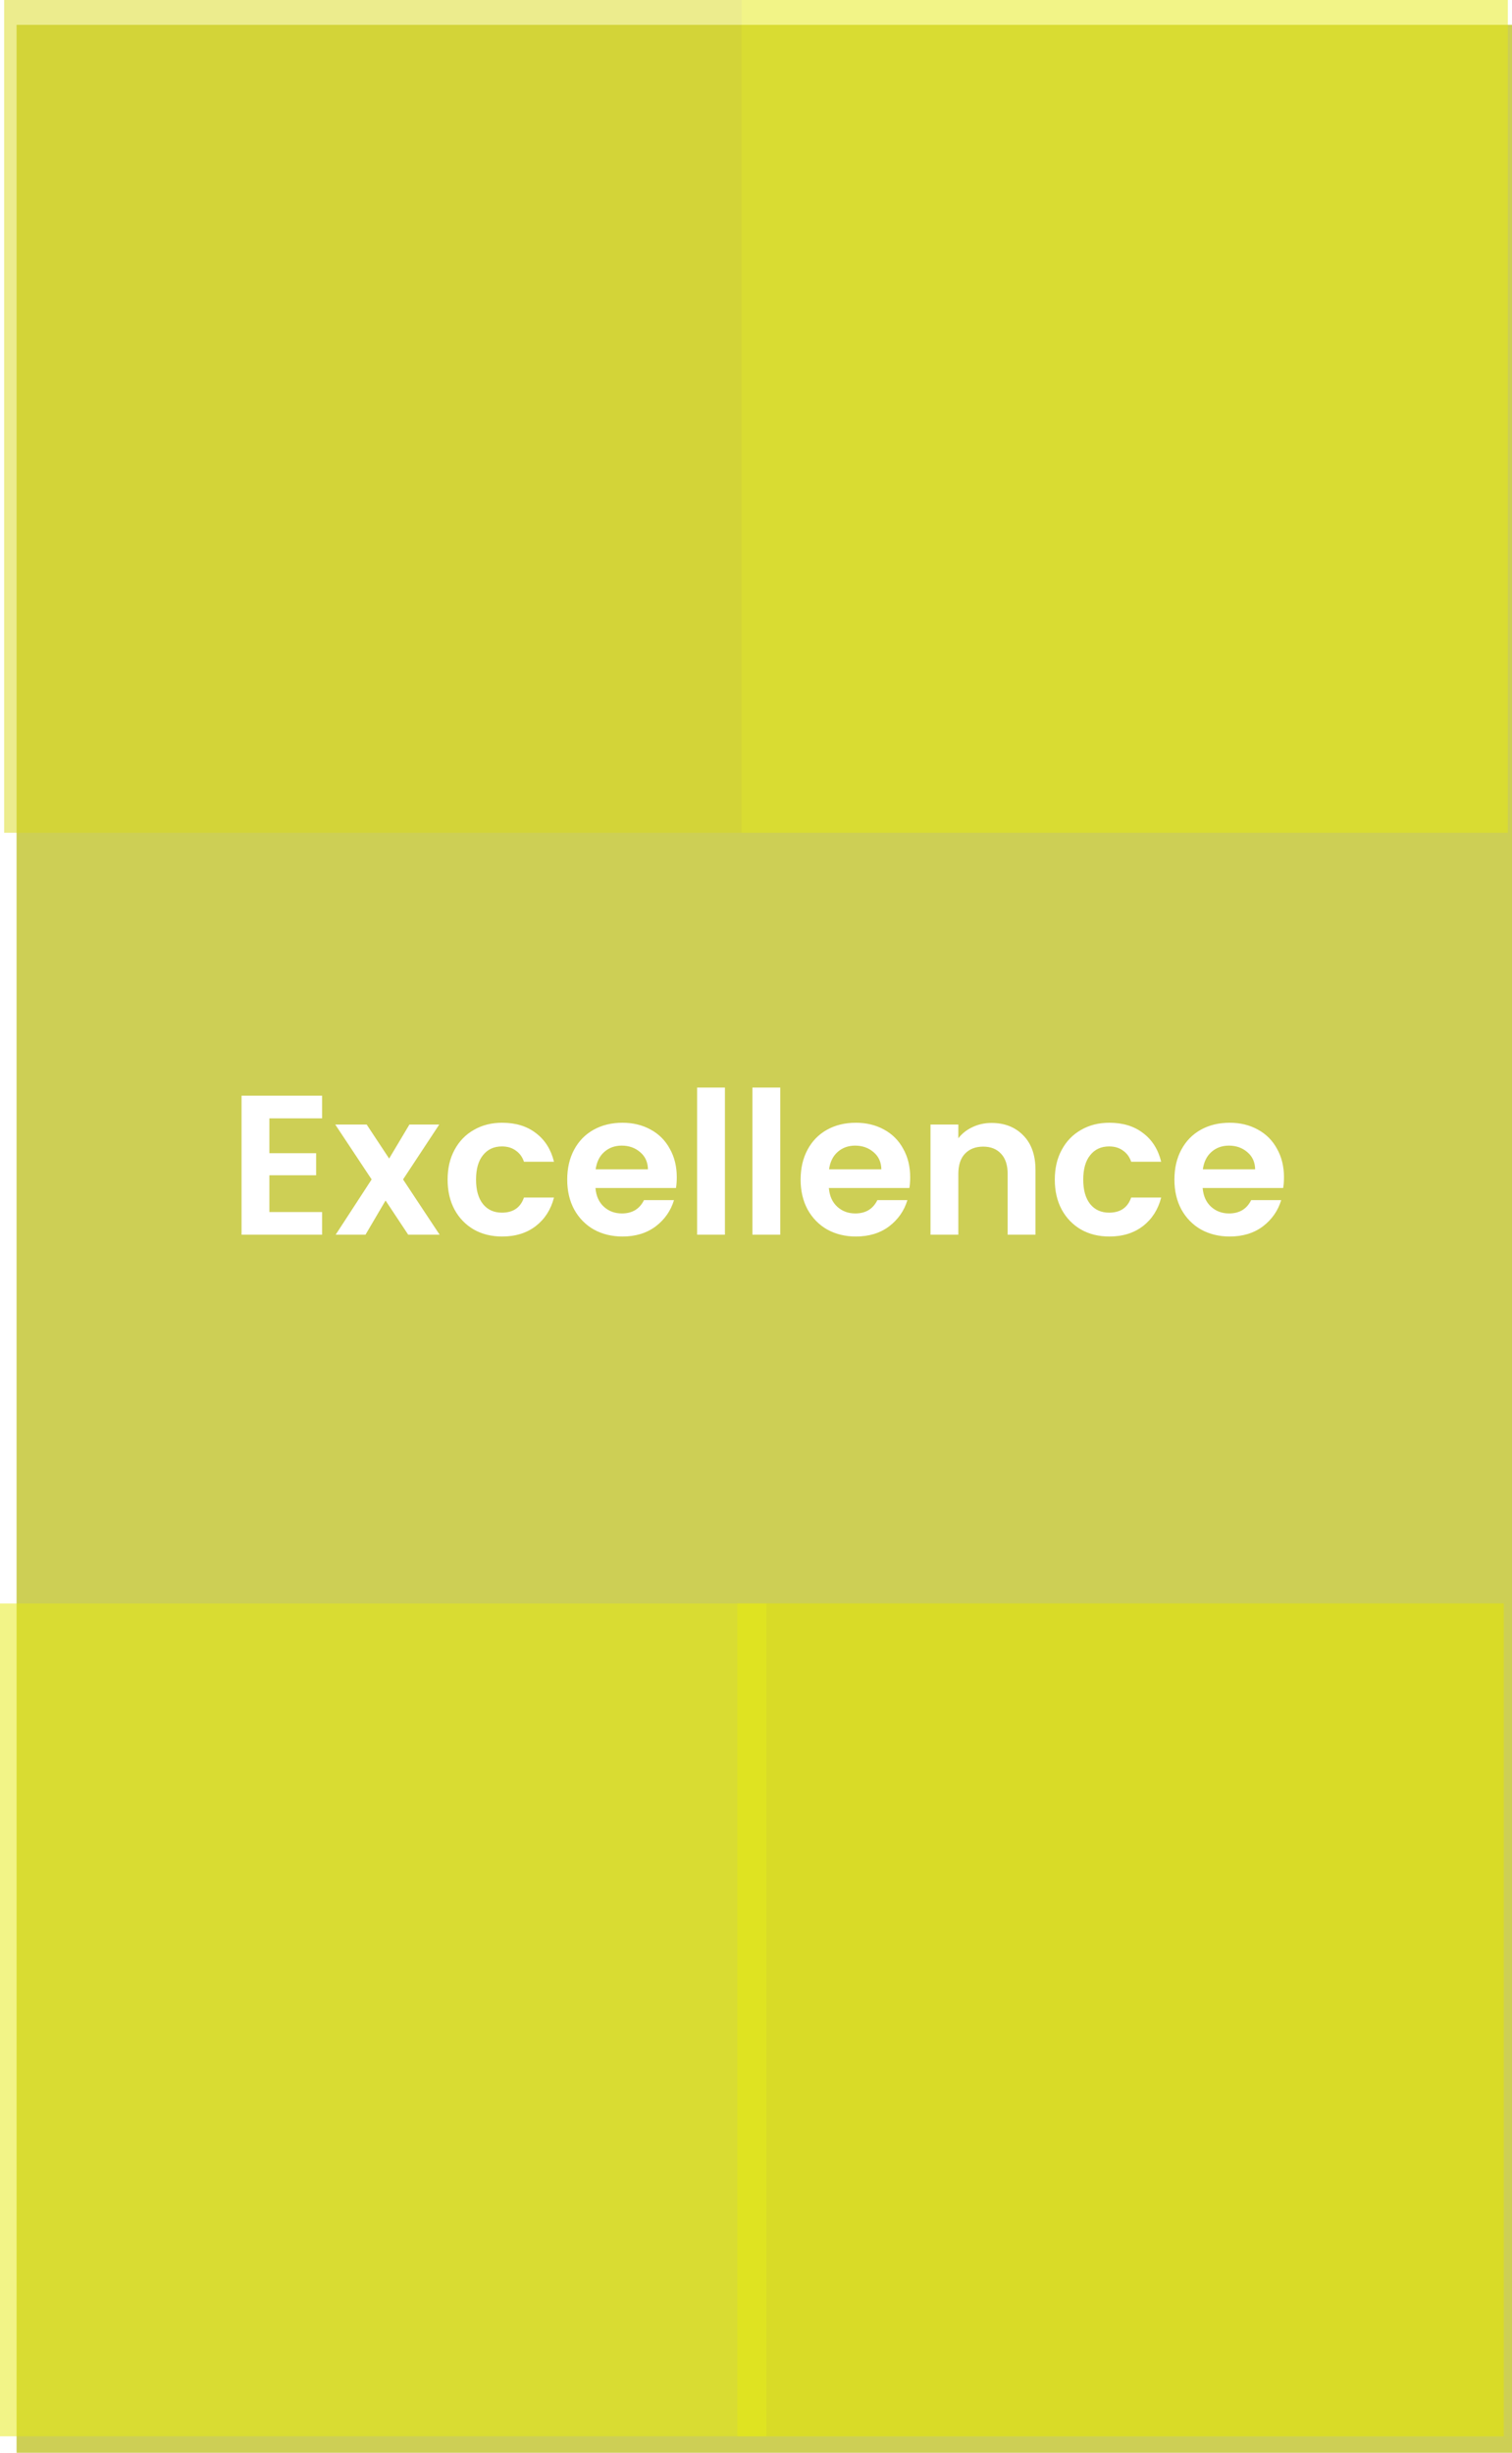
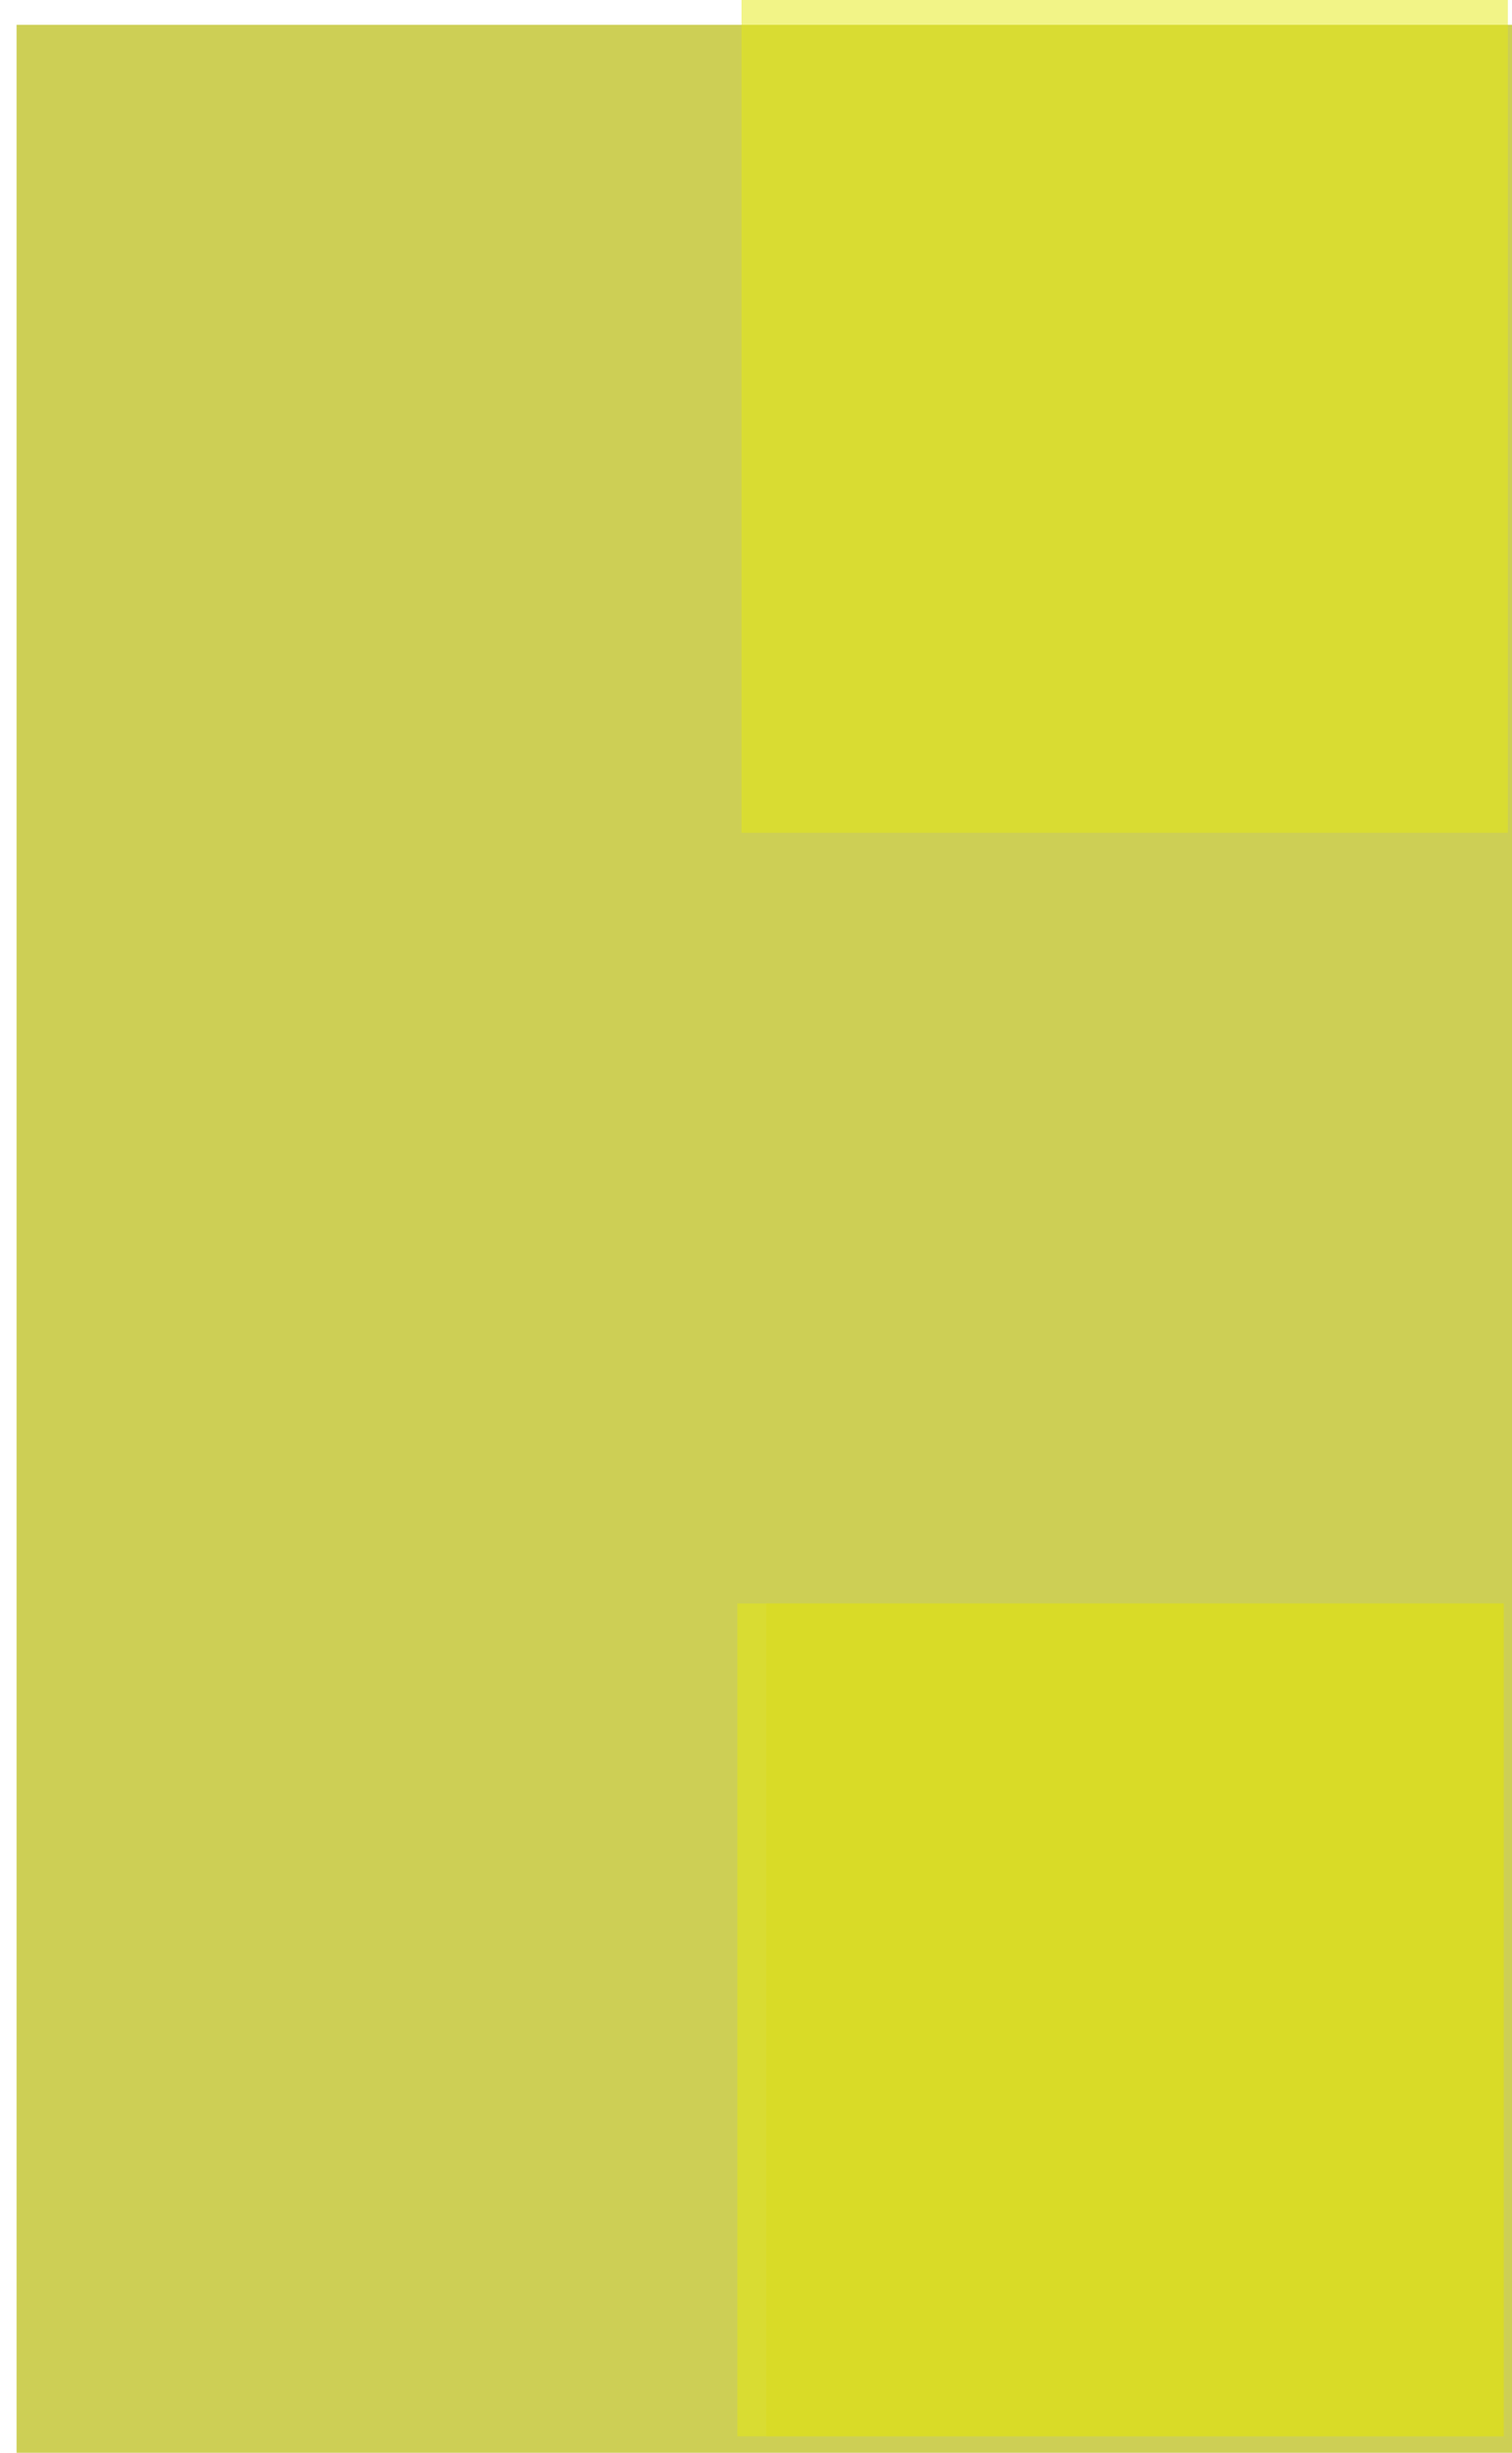
<svg xmlns="http://www.w3.org/2000/svg" width="365" height="592" viewBox="0 0 365 592" fill="none">
  <g filter="url(#filter0_d_2382_76)">
    <rect width="363" height="588" fill="#CDCF55" />
  </g>
-   <rect y="387" width="185" height="201" fill="#E6EA10" fill-opacity="0.5" />
  <rect x="179" width="185" height="201" fill="#E6EA10" fill-opacity="0.5" />
  <rect x="178" y="387" width="185" height="201" fill="#E6EA10" fill-opacity="0.5" />
  <rect x="185" y="387" width="178" height="201" fill="#DADA1D" fill-opacity="0.5" />
-   <rect x="1" width="178" height="201" fill="#DADA1D" fill-opacity="0.5" />
-   <path d="M65.032 269.92V278.32H76.312V283.648H65.032V292.528H77.752V298H58.312V264.448H77.752V269.92H65.032ZM98.547 298L93.075 289.744L88.227 298H81.027L89.715 284.656L80.931 271.408H88.515L93.939 279.616L98.835 271.408H106.035L97.299 284.656L106.131 298H98.547ZM108.053 284.704C108.053 281.952 108.613 279.552 109.733 277.504C110.853 275.424 112.405 273.824 114.389 272.704C116.373 271.552 118.645 270.976 121.205 270.976C124.501 270.976 127.221 271.808 129.365 273.472C131.541 275.104 132.997 277.408 133.733 280.384H126.485C126.101 279.232 125.445 278.336 124.517 277.696C123.621 277.024 122.501 276.688 121.157 276.688C119.237 276.688 117.717 277.392 116.597 278.8C115.477 280.176 114.917 282.144 114.917 284.704C114.917 287.232 115.477 289.2 116.597 290.608C117.717 291.984 119.237 292.672 121.157 292.672C123.877 292.672 125.653 291.456 126.485 289.024H133.733C132.997 291.904 131.541 294.192 129.365 295.888C127.189 297.584 124.469 298.432 121.205 298.432C118.645 298.432 116.373 297.872 114.389 296.752C112.405 295.6 110.853 294 109.733 291.952C108.613 289.872 108.053 287.456 108.053 284.704ZM163.376 284.128C163.376 285.088 163.312 285.952 163.184 286.72H143.744C143.904 288.64 144.576 290.144 145.76 291.232C146.944 292.32 148.4 292.864 150.128 292.864C152.624 292.864 154.4 291.792 155.456 289.648H162.704C161.936 292.208 160.464 294.32 158.288 295.984C156.112 297.616 153.44 298.432 150.272 298.432C147.712 298.432 145.408 297.872 143.36 296.752C141.344 295.6 139.76 293.984 138.608 291.904C137.488 289.824 136.928 287.424 136.928 284.704C136.928 281.952 137.488 279.536 138.608 277.456C139.728 275.376 141.296 273.776 143.312 272.656C145.328 271.536 147.648 270.976 150.272 270.976C152.8 270.976 155.056 271.52 157.04 272.608C159.056 273.696 160.608 275.248 161.696 277.264C162.816 279.248 163.376 281.536 163.376 284.128ZM156.416 282.208C156.384 280.48 155.76 279.104 154.544 278.08C153.328 277.024 151.84 276.496 150.08 276.496C148.416 276.496 147.008 277.008 145.856 278.032C144.736 279.024 144.048 280.416 143.792 282.208H156.416ZM175.001 262.48V298H168.281V262.48H175.001ZM188.36 262.48V298H181.64V262.48H188.36ZM219.72 284.128C219.72 285.088 219.656 285.952 219.528 286.72H200.088C200.248 288.64 200.92 290.144 202.104 291.232C203.288 292.32 204.744 292.864 206.472 292.864C208.968 292.864 210.744 291.792 211.8 289.648H219.048C218.28 292.208 216.808 294.32 214.632 295.984C212.456 297.616 209.784 298.432 206.616 298.432C204.056 298.432 201.752 297.872 199.704 296.752C197.688 295.6 196.104 293.984 194.952 291.904C193.832 289.824 193.271 287.424 193.271 284.704C193.271 281.952 193.832 279.536 194.952 277.456C196.072 275.376 197.64 273.776 199.656 272.656C201.672 271.536 203.992 270.976 206.616 270.976C209.144 270.976 211.4 271.52 213.384 272.608C215.4 273.696 216.952 275.248 218.04 277.264C219.16 279.248 219.72 281.536 219.72 284.128ZM212.76 282.208C212.728 280.48 212.104 279.104 210.888 278.08C209.672 277.024 208.184 276.496 206.424 276.496C204.76 276.496 203.352 277.008 202.2 278.032C201.08 279.024 200.392 280.416 200.136 282.208H212.76ZM239.361 271.024C242.529 271.024 245.089 272.032 247.041 274.048C248.993 276.032 249.969 278.816 249.969 282.4V298H243.249V283.312C243.249 281.2 242.721 279.584 241.665 278.464C240.609 277.312 239.169 276.736 237.345 276.736C235.489 276.736 234.017 277.312 232.929 278.464C231.873 279.584 231.345 281.2 231.345 283.312V298H224.625V271.408H231.345V274.72C232.241 273.568 233.377 272.672 234.753 272.032C236.161 271.36 237.697 271.024 239.361 271.024ZM254.631 284.704C254.631 281.952 255.191 279.552 256.311 277.504C257.431 275.424 258.983 273.824 260.967 272.704C262.951 271.552 265.223 270.976 267.783 270.976C271.079 270.976 273.799 271.808 275.943 273.472C278.119 275.104 279.575 277.408 280.311 280.384H273.063C272.679 279.232 272.023 278.336 271.095 277.696C270.199 277.024 269.079 276.688 267.735 276.688C265.815 276.688 264.295 277.392 263.175 278.8C262.055 280.176 261.495 282.144 261.495 284.704C261.495 287.232 262.055 289.2 263.175 290.608C264.295 291.984 265.815 292.672 267.735 292.672C270.455 292.672 272.231 291.456 273.063 289.024H280.311C279.575 291.904 278.119 294.192 275.943 295.888C273.767 297.584 271.047 298.432 267.783 298.432C265.223 298.432 262.951 297.872 260.967 296.752C258.983 295.6 257.431 294 256.311 291.952C255.191 289.872 254.631 287.456 254.631 284.704ZM309.954 284.128C309.954 285.088 309.89 285.952 309.762 286.72H290.322C290.482 288.64 291.154 290.144 292.338 291.232C293.522 292.32 294.978 292.864 296.706 292.864C299.202 292.864 300.978 291.792 302.034 289.648H309.282C308.514 292.208 307.042 294.32 304.866 295.984C302.69 297.616 300.018 298.432 296.85 298.432C294.29 298.432 291.986 297.872 289.938 296.752C287.922 295.6 286.338 293.984 285.186 291.904C284.066 289.824 283.506 287.424 283.506 284.704C283.506 281.952 284.066 279.536 285.186 277.456C286.306 275.376 287.874 273.776 289.89 272.656C291.906 271.536 294.226 270.976 296.85 270.976C299.378 270.976 301.634 271.52 303.618 272.608C305.634 273.696 307.186 275.248 308.274 277.264C309.394 279.248 309.954 281.536 309.954 284.128ZM302.994 282.208C302.962 280.48 302.338 279.104 301.122 278.08C299.906 277.024 298.418 276.496 296.658 276.496C294.994 276.496 293.586 277.008 292.434 278.032C291.314 279.024 290.626 280.416 290.37 282.208H302.994Z" fill="white" />
  <defs>
    <filter id="filter0_d_2382_76" x="0" y="0" width="365" height="592" filterUnits="userSpaceOnUse" color-interpolation-filters="sRGB">
      <feFlood flood-opacity="0" result="BackgroundImageFix" />
      <feColorMatrix in="SourceAlpha" type="matrix" values="0 0 0 0 0 0 0 0 0 0 0 0 0 0 0 0 0 0 127 0" result="hardAlpha" />
      <feMorphology radius="8" operator="erode" in="SourceAlpha" result="effect1_dropShadow_2382_76" />
      <feOffset dx="4" dy="6" />
      <feGaussianBlur stdDeviation="3" />
      <feComposite in2="hardAlpha" operator="out" />
      <feColorMatrix type="matrix" values="0 0 0 0 0 0 0 0 0 0 0 0 0 0 0 0 0 0 0.25 0" />
      <feBlend mode="normal" in2="BackgroundImageFix" result="effect1_dropShadow_2382_76" />
      <feBlend mode="normal" in="SourceGraphic" in2="effect1_dropShadow_2382_76" result="shape" />
    </filter>
  </defs>
</svg>